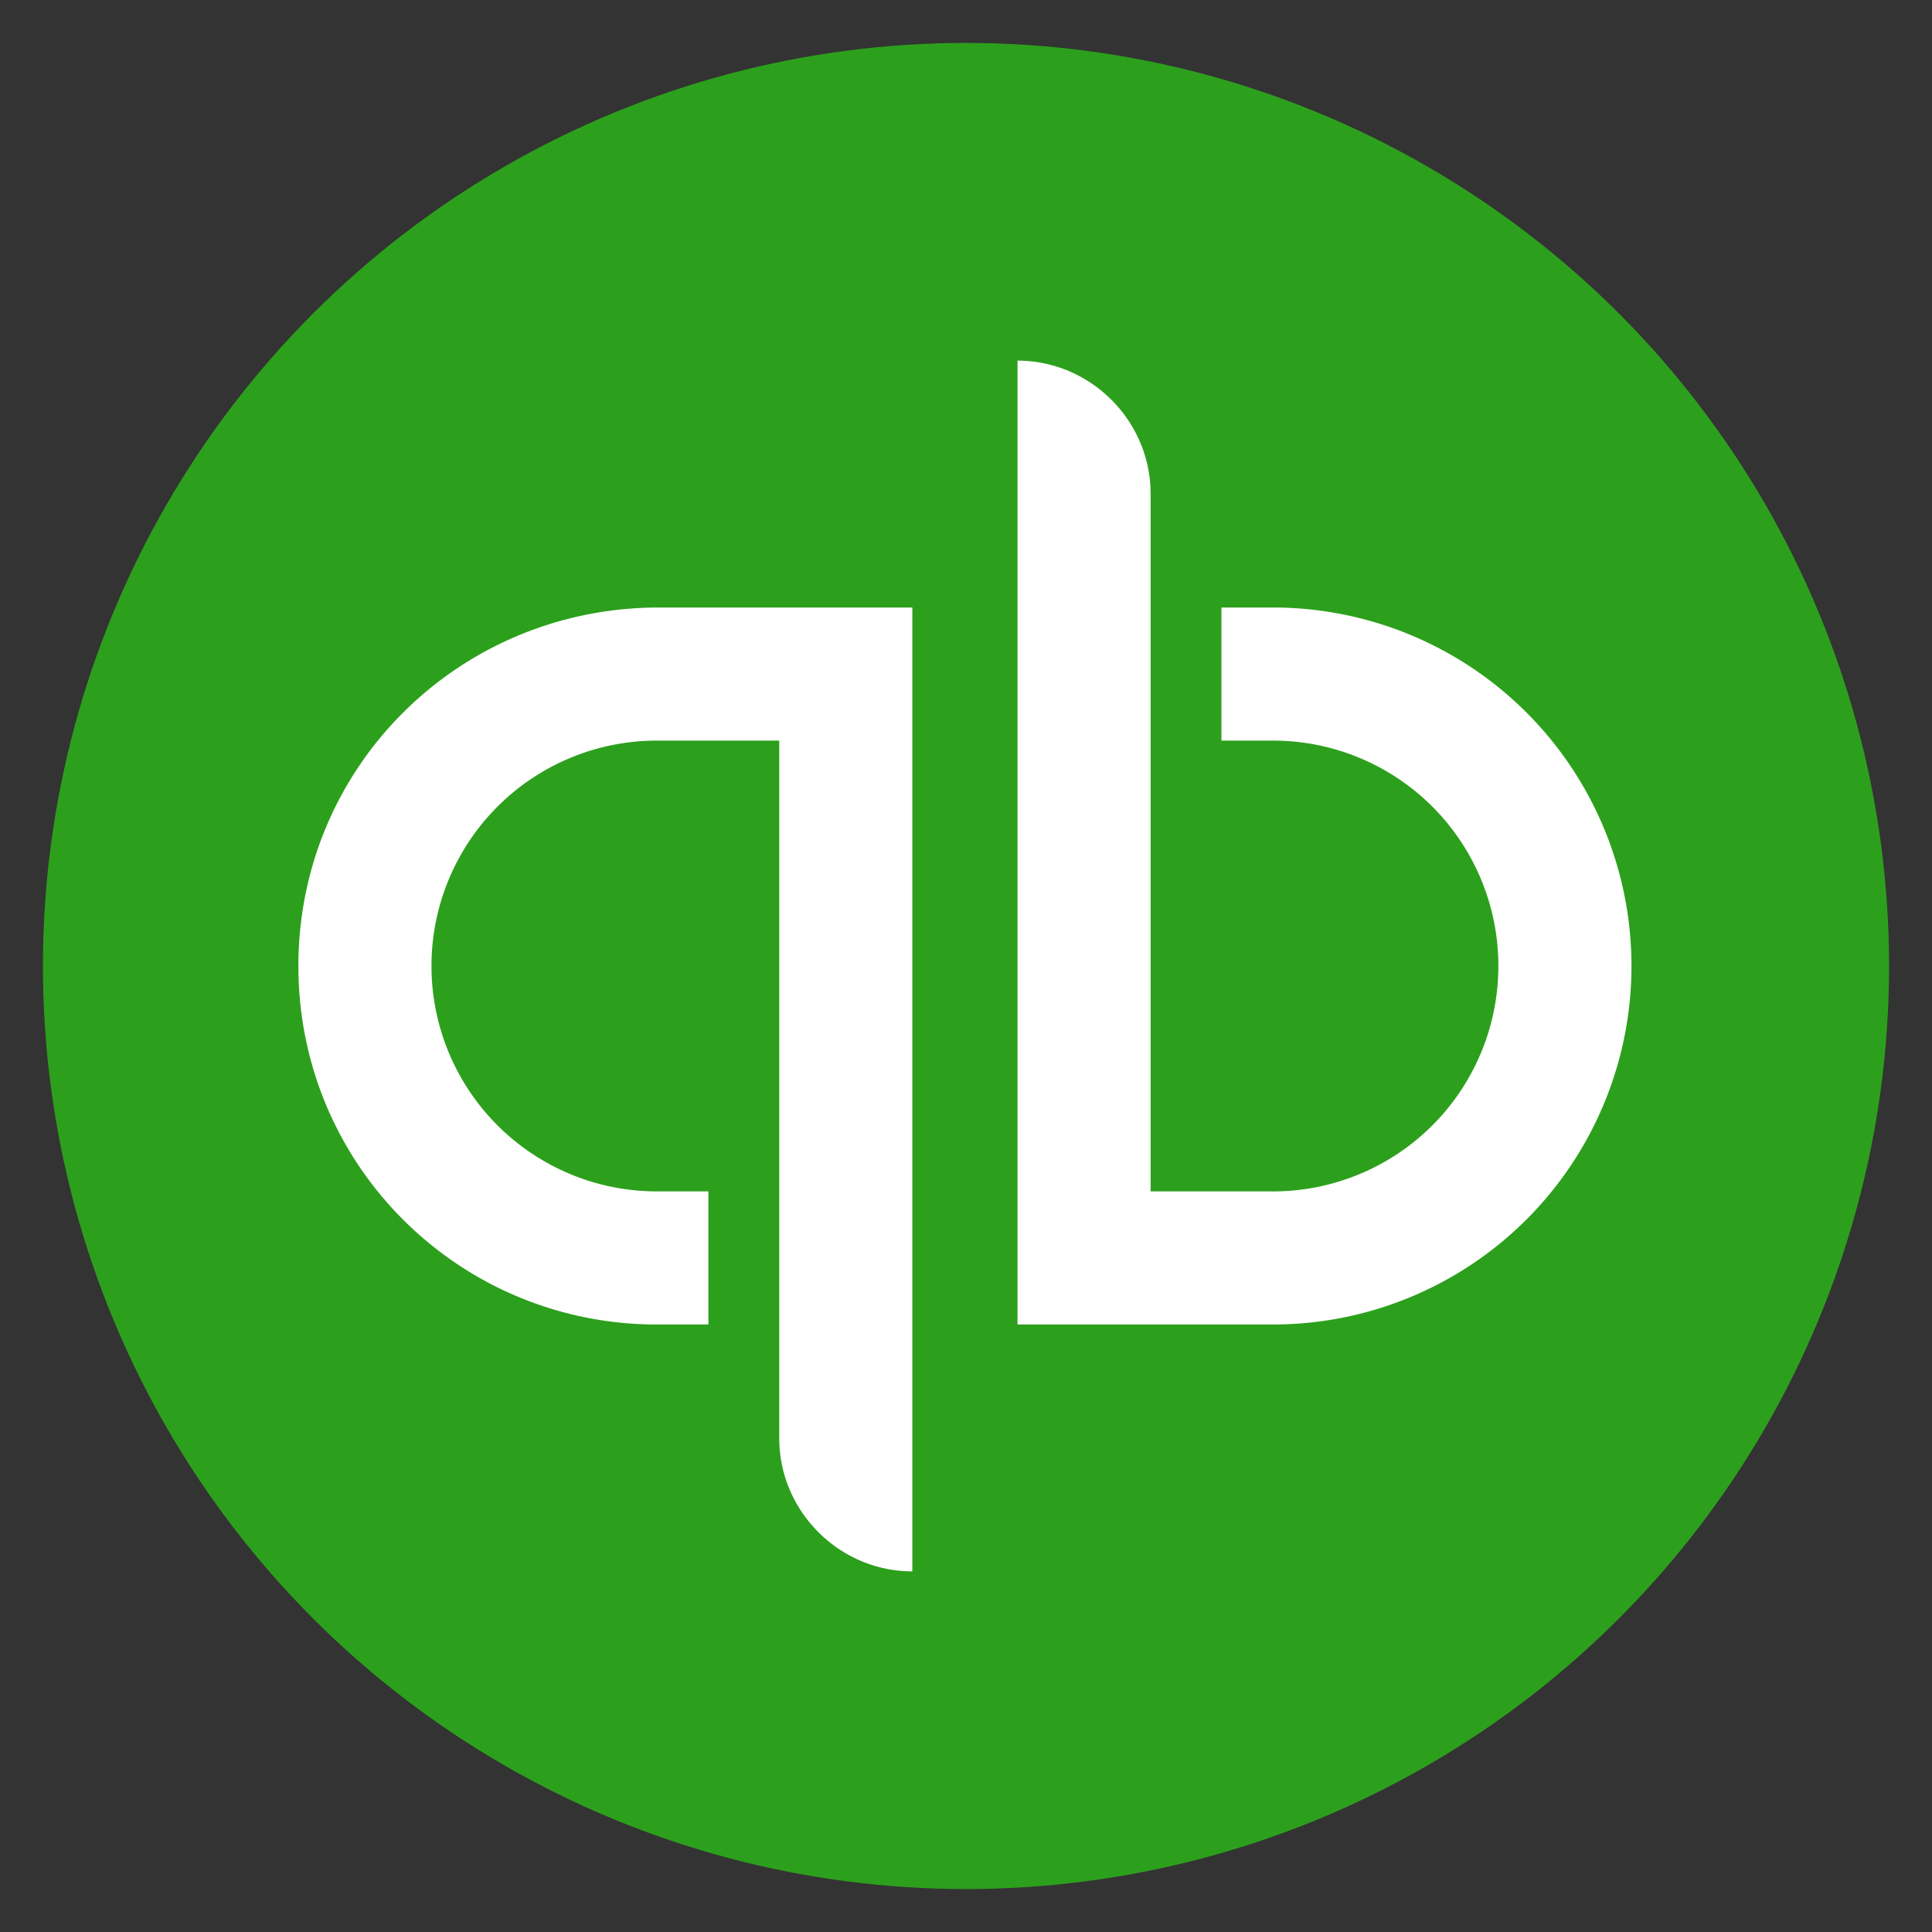
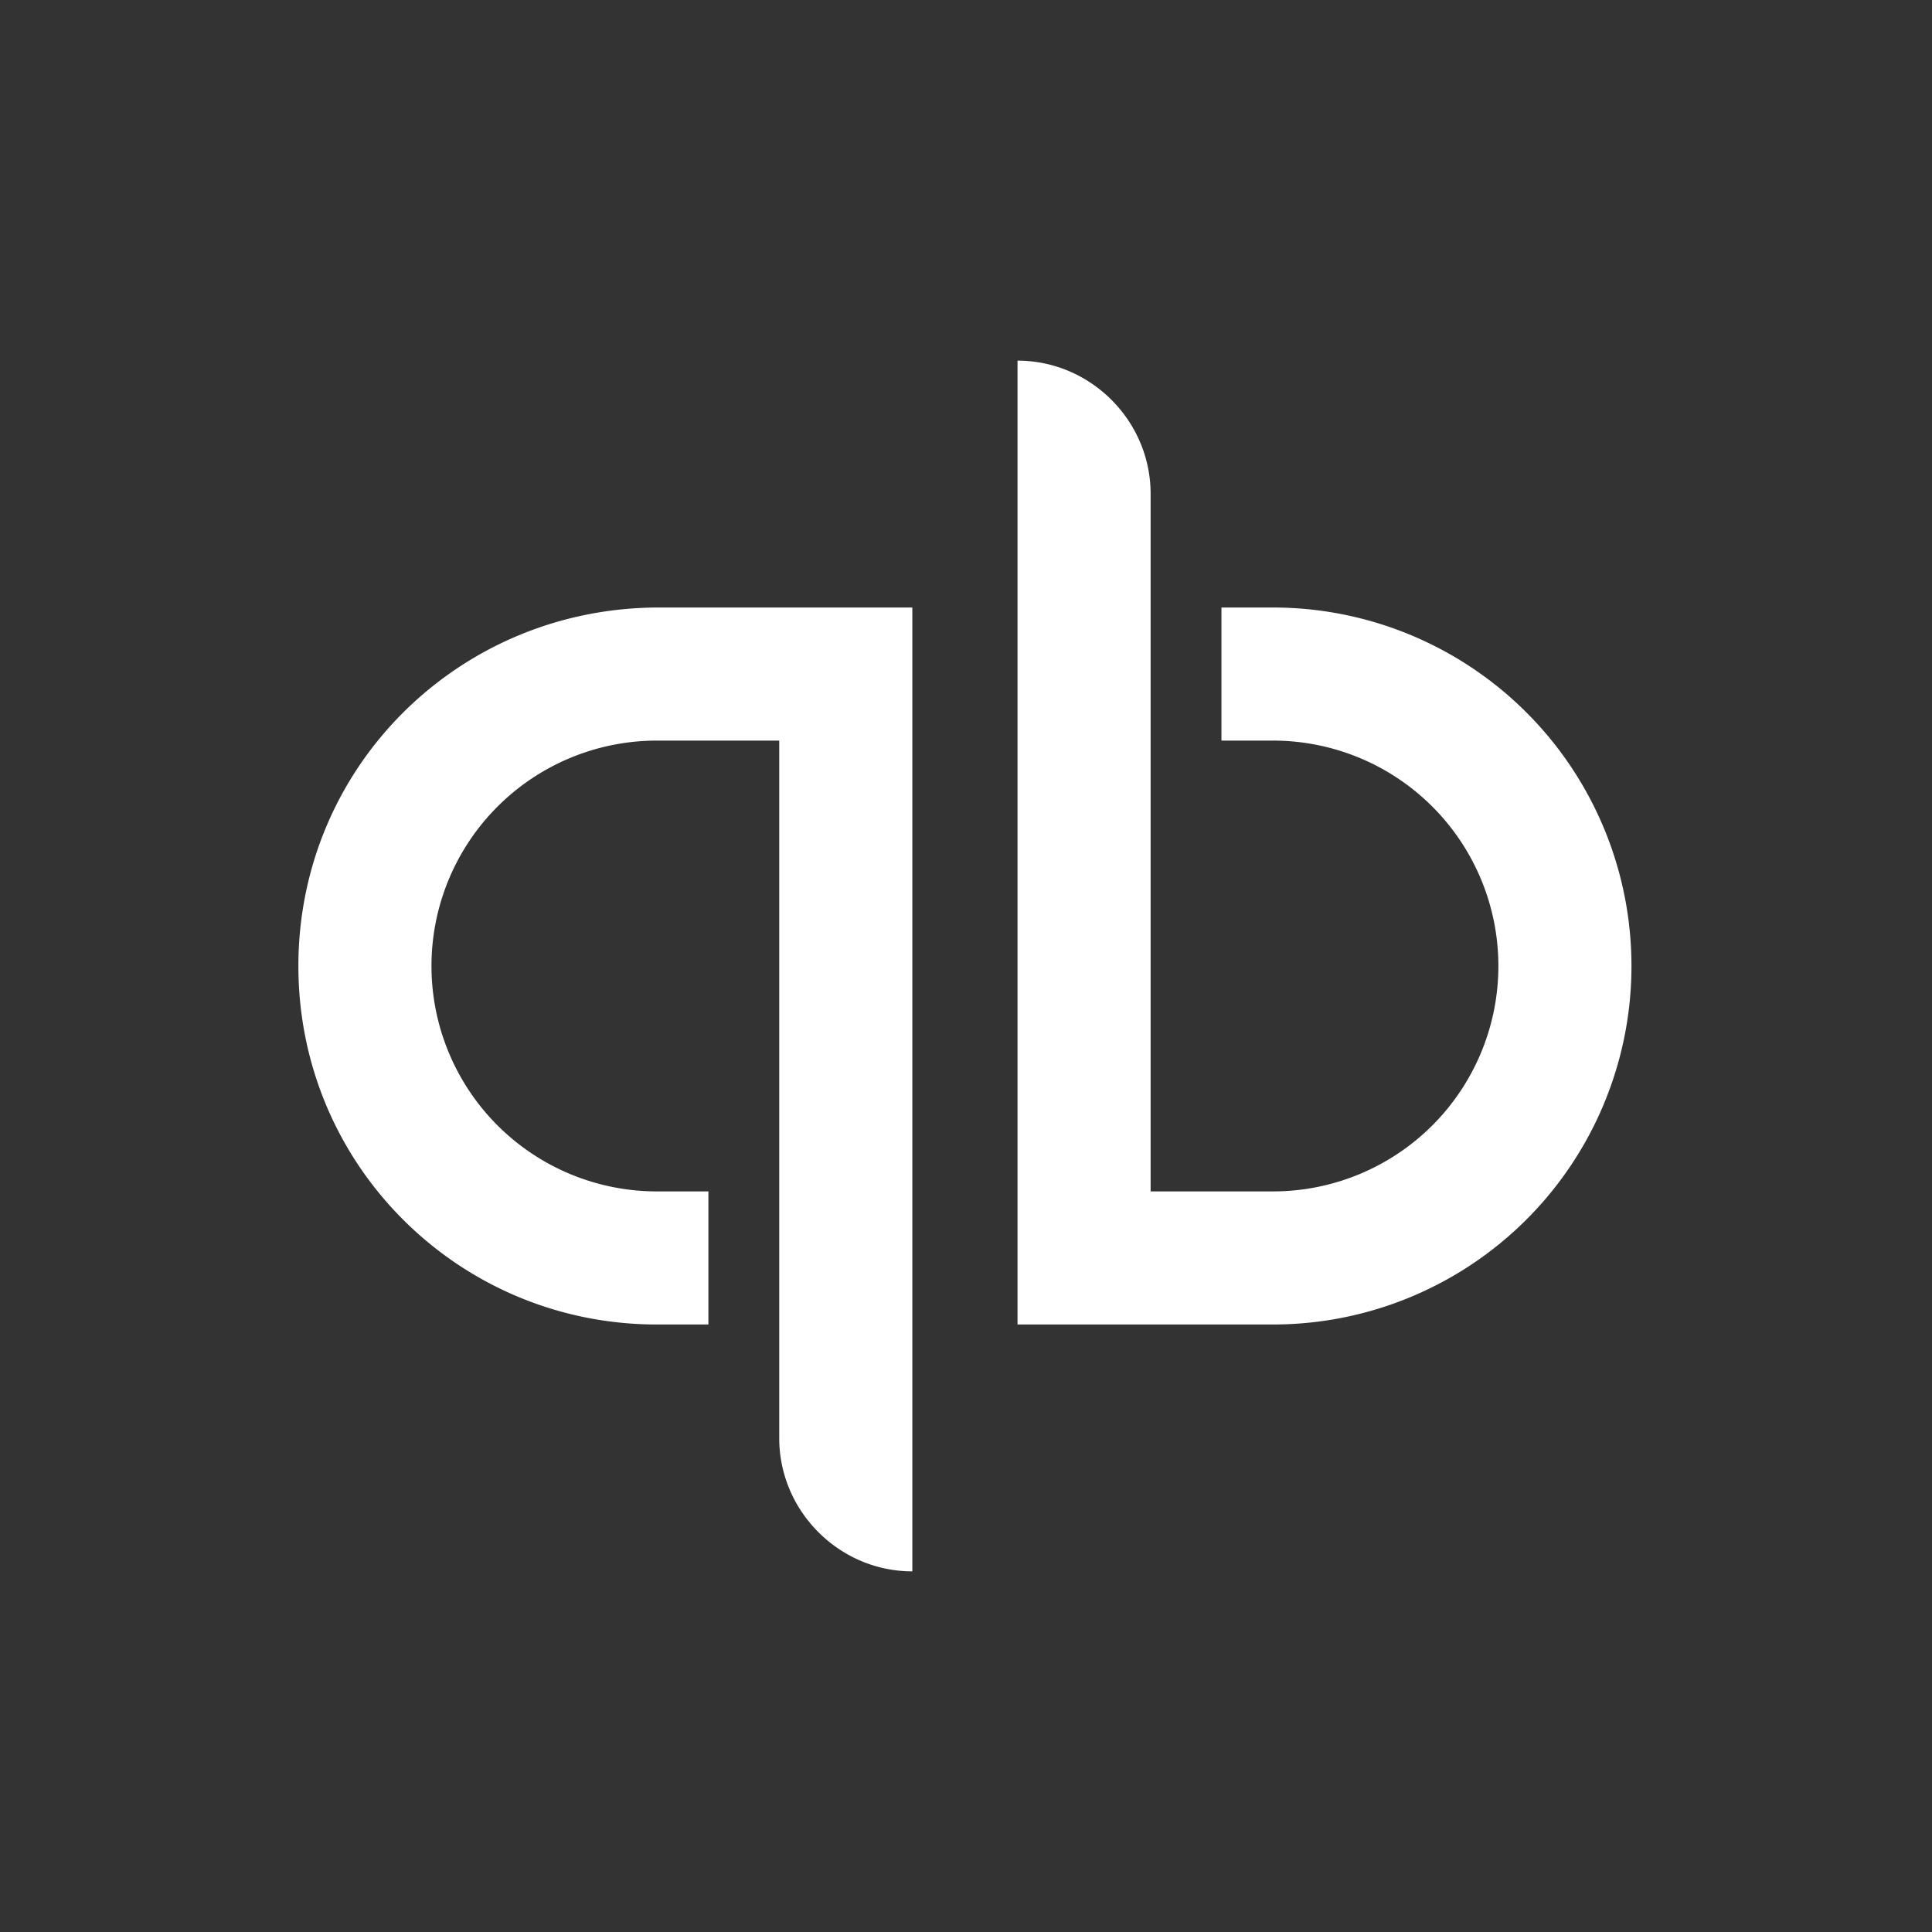
<svg xmlns="http://www.w3.org/2000/svg" viewBox="0 0 90 90" xml:space="preserve">
  <rect x="0" y="0" width="90" height="90" fill="#333333" stroke="none" />
-   <circle cx="45" cy="45" r="43" fill="#2ca01c" />
  <path d="M13.9 45c0 9.3 7.5 16.7 16.7 16.7H33v-6.2h-2.4a10.5 10.5 0 1 1 0-21h5.7V67c0 3.4 2.8 6.2 6.2 6.2V28.3H30.7c-9.3 0-16.8 7.4-16.8 16.7m45.4-16.7h-2.4v6.2h2.4a10.5 10.5 0 1 1 0 21h-5.7V23c0-3.4-2.8-6.2-6.2-6.2v44.9h11.9a16.7 16.7 0 1 0 0-33.4" fill="#fff" />
</svg>